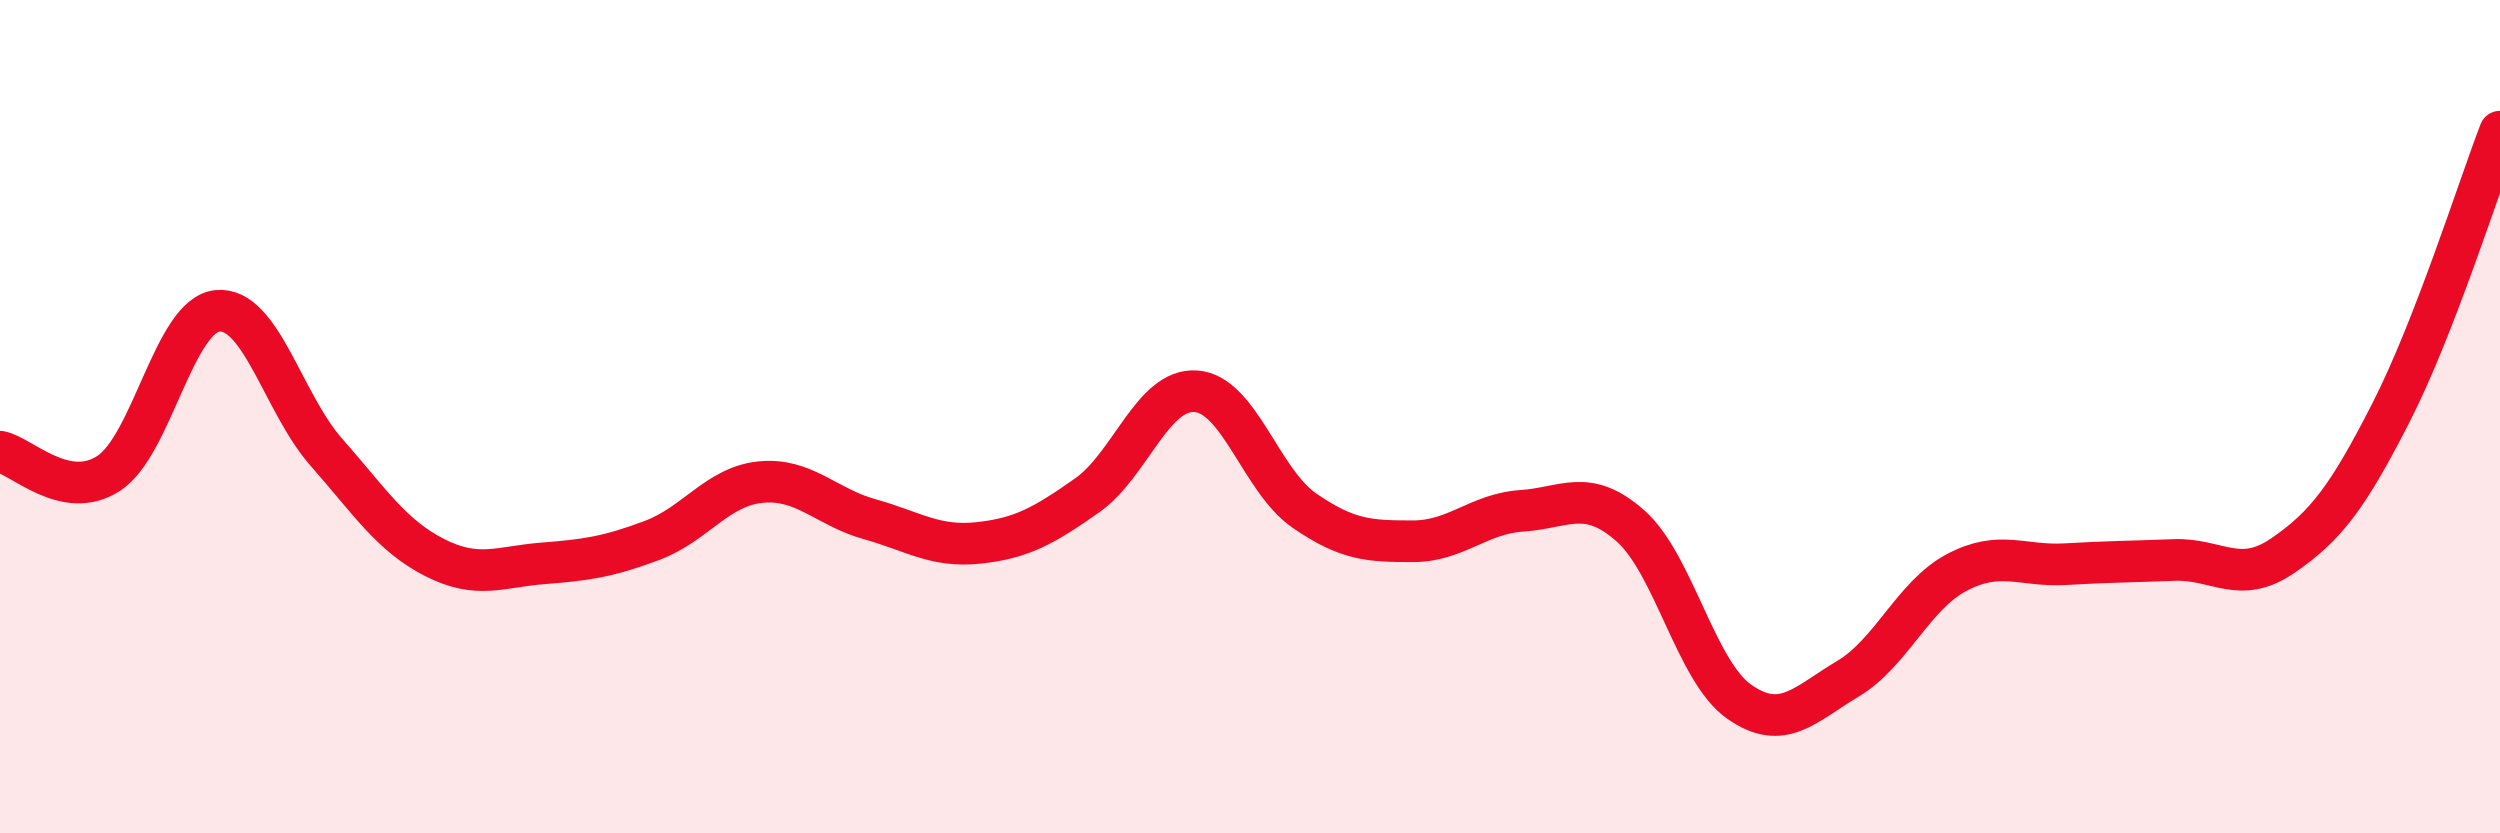
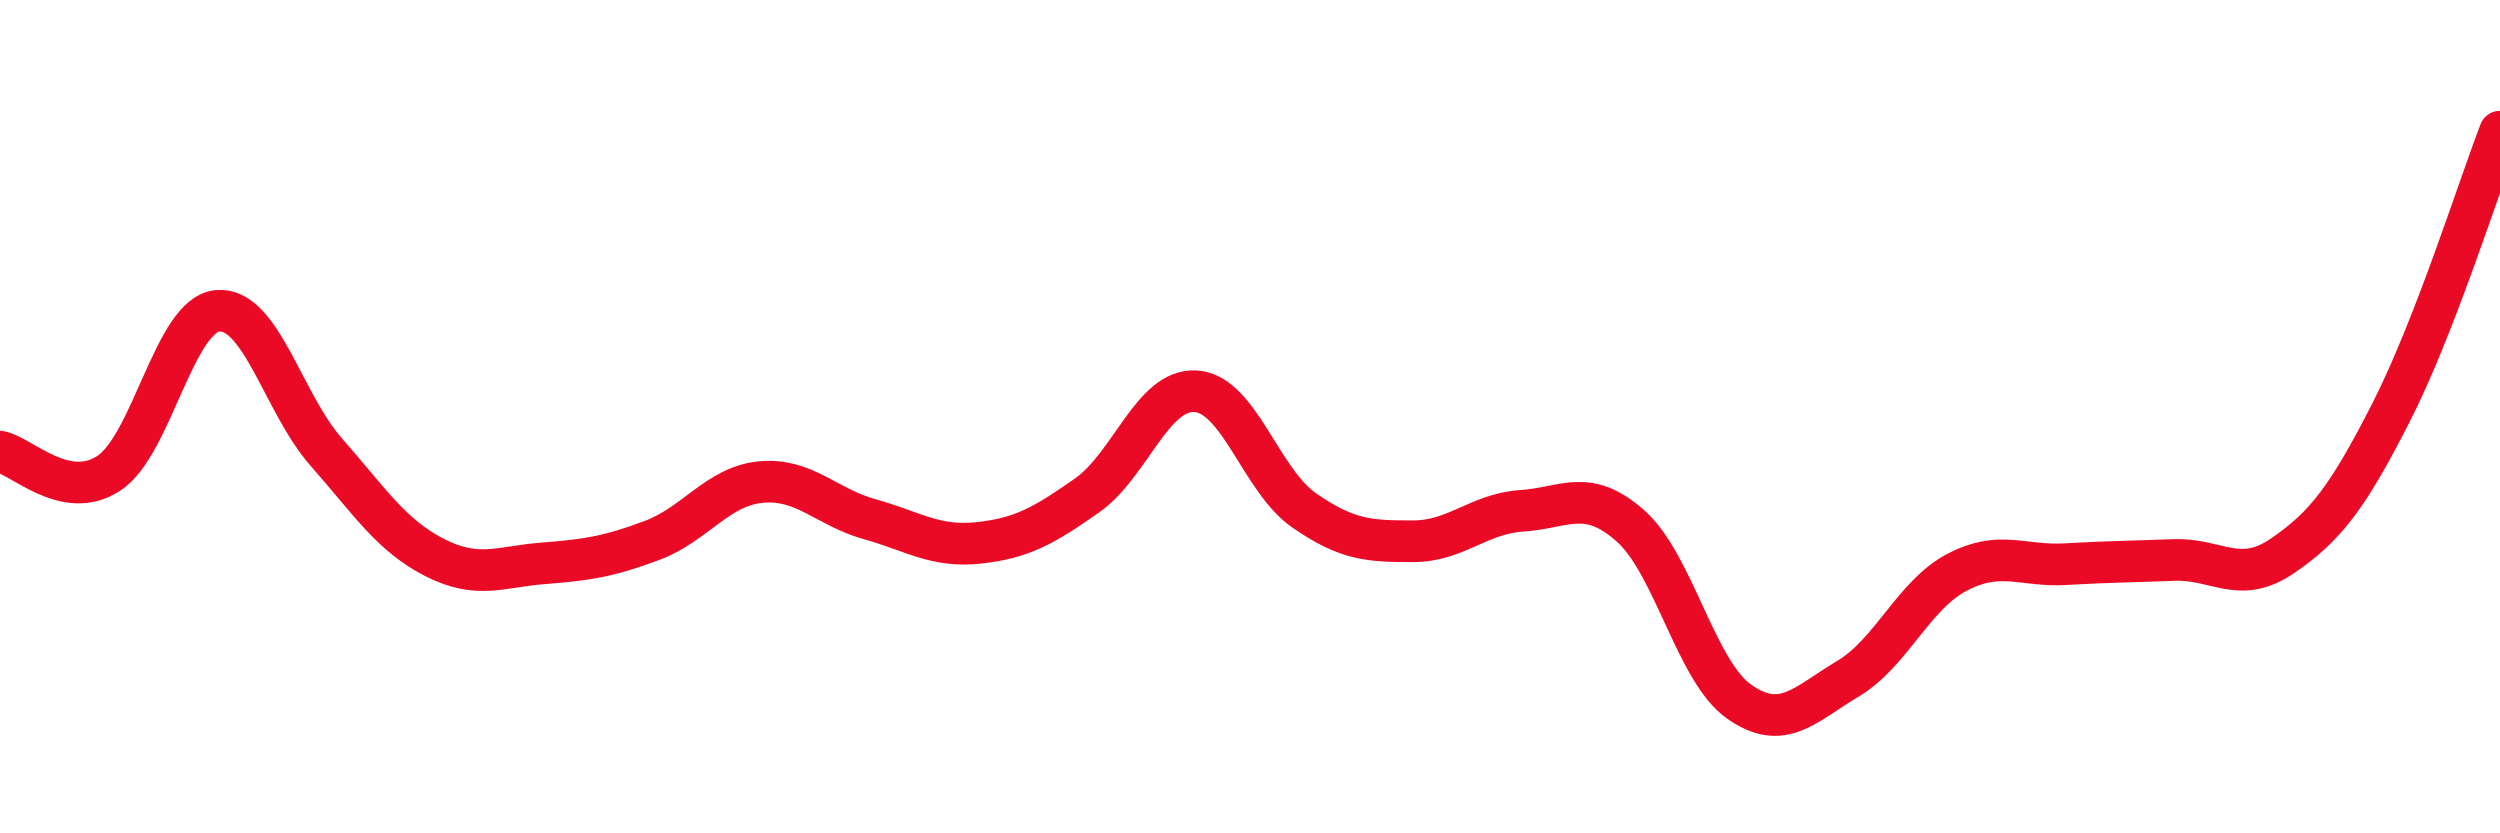
<svg xmlns="http://www.w3.org/2000/svg" width="60" height="20" viewBox="0 0 60 20">
-   <path d="M 0,10.84 C 0.52,10.94 1.57,12.04 2.61,11.36 C 3.65,10.68 4.18,7.56 5.22,7.46 C 6.26,7.36 6.79,9.67 7.83,10.85 C 8.87,12.03 9.39,12.85 10.43,13.38 C 11.47,13.91 12,13.6 13.04,13.52 C 14.08,13.44 14.61,13.36 15.65,12.97 C 16.69,12.58 17.22,11.67 18.26,11.57 C 19.3,11.47 19.83,12.17 20.87,12.46 C 21.91,12.75 22.44,13.14 23.48,13.03 C 24.52,12.92 25.05,12.62 26.09,11.89 C 27.13,11.16 27.66,9.32 28.7,9.39 C 29.74,9.46 30.26,11.53 31.3,12.25 C 32.34,12.97 32.87,12.99 33.91,12.99 C 34.95,12.99 35.48,12.33 36.52,12.26 C 37.56,12.19 38.09,11.7 39.13,12.62 C 40.17,13.54 40.7,16.11 41.74,16.84 C 42.78,17.57 43.31,16.91 44.35,16.29 C 45.39,15.67 45.92,14.29 46.96,13.74 C 48,13.19 48.53,13.6 49.57,13.54 C 50.61,13.48 51.13,13.48 52.17,13.44 C 53.21,13.4 53.74,14.05 54.78,13.34 C 55.82,12.63 56.35,11.93 57.39,9.89 C 58.43,7.85 59.48,4.51 60,3.16L60 20L0 20Z" fill="#EB0A25" opacity="0.1" stroke-linecap="round" stroke-linejoin="round" />
  <path d="M 0,10.84 C 0.52,10.94 1.57,12.04 2.61,11.36 C 3.65,10.68 4.18,7.56 5.22,7.46 C 6.26,7.36 6.79,9.67 7.83,10.85 C 8.87,12.03 9.39,12.85 10.43,13.38 C 11.47,13.91 12,13.6 13.04,13.52 C 14.08,13.44 14.61,13.36 15.65,12.97 C 16.69,12.58 17.22,11.67 18.26,11.57 C 19.3,11.47 19.83,12.17 20.87,12.46 C 21.91,12.75 22.44,13.14 23.48,13.03 C 24.52,12.92 25.05,12.62 26.09,11.89 C 27.13,11.16 27.66,9.32 28.7,9.39 C 29.74,9.46 30.26,11.53 31.3,12.25 C 32.34,12.97 32.87,12.99 33.91,12.99 C 34.95,12.99 35.48,12.33 36.52,12.26 C 37.56,12.19 38.09,11.7 39.13,12.62 C 40.17,13.54 40.7,16.11 41.74,16.84 C 42.78,17.57 43.31,16.91 44.35,16.29 C 45.39,15.67 45.92,14.29 46.96,13.74 C 48,13.19 48.53,13.6 49.57,13.54 C 50.61,13.48 51.13,13.48 52.17,13.44 C 53.21,13.4 53.74,14.05 54.78,13.34 C 55.82,12.63 56.35,11.93 57.39,9.89 C 58.43,7.85 59.48,4.51 60,3.16" stroke="#EB0A25" stroke-width="1" fill="none" stroke-linecap="round" stroke-linejoin="round" />
</svg>